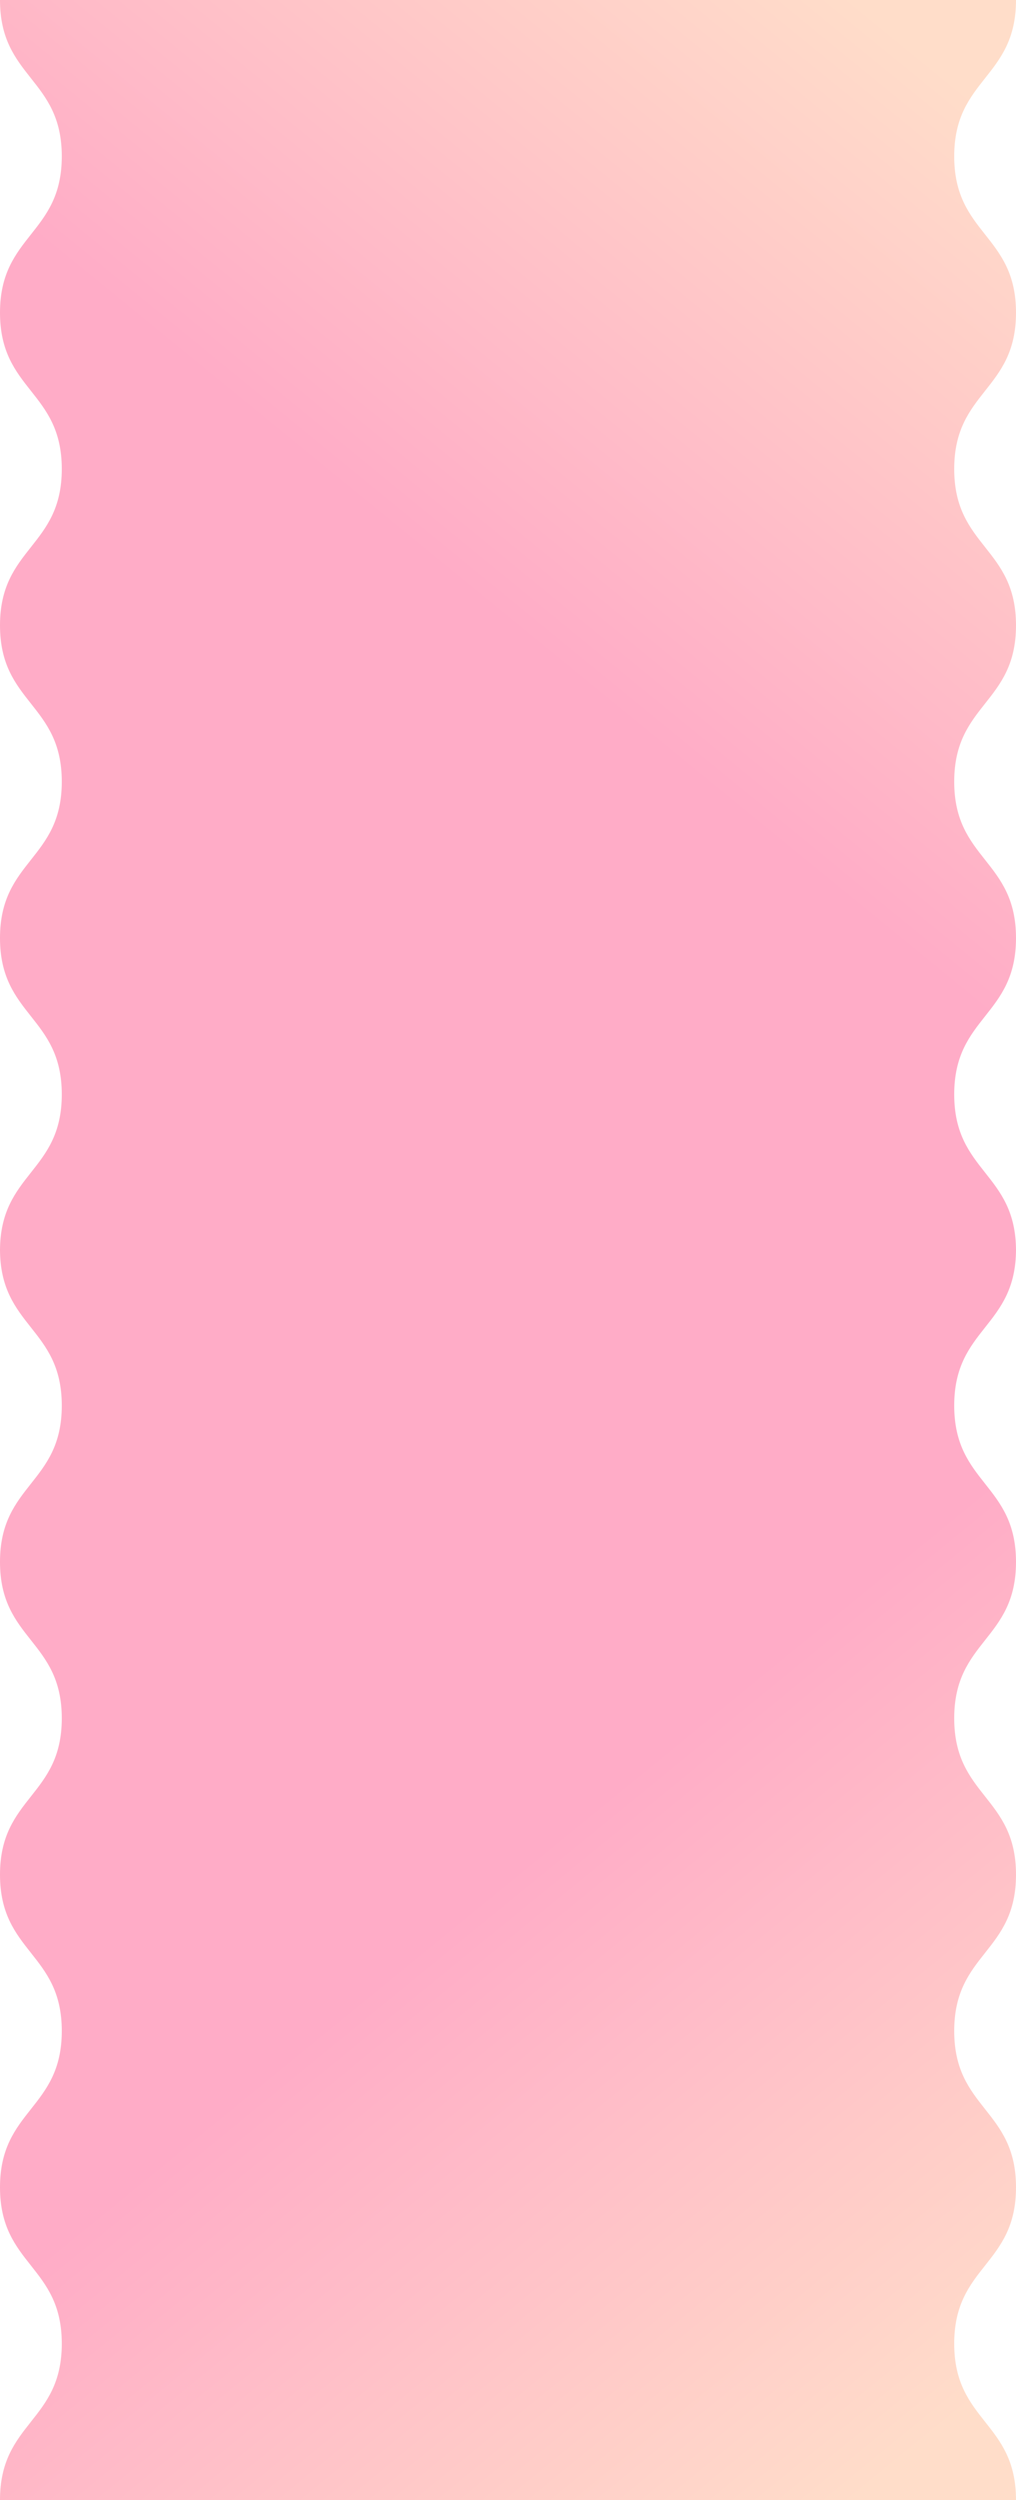
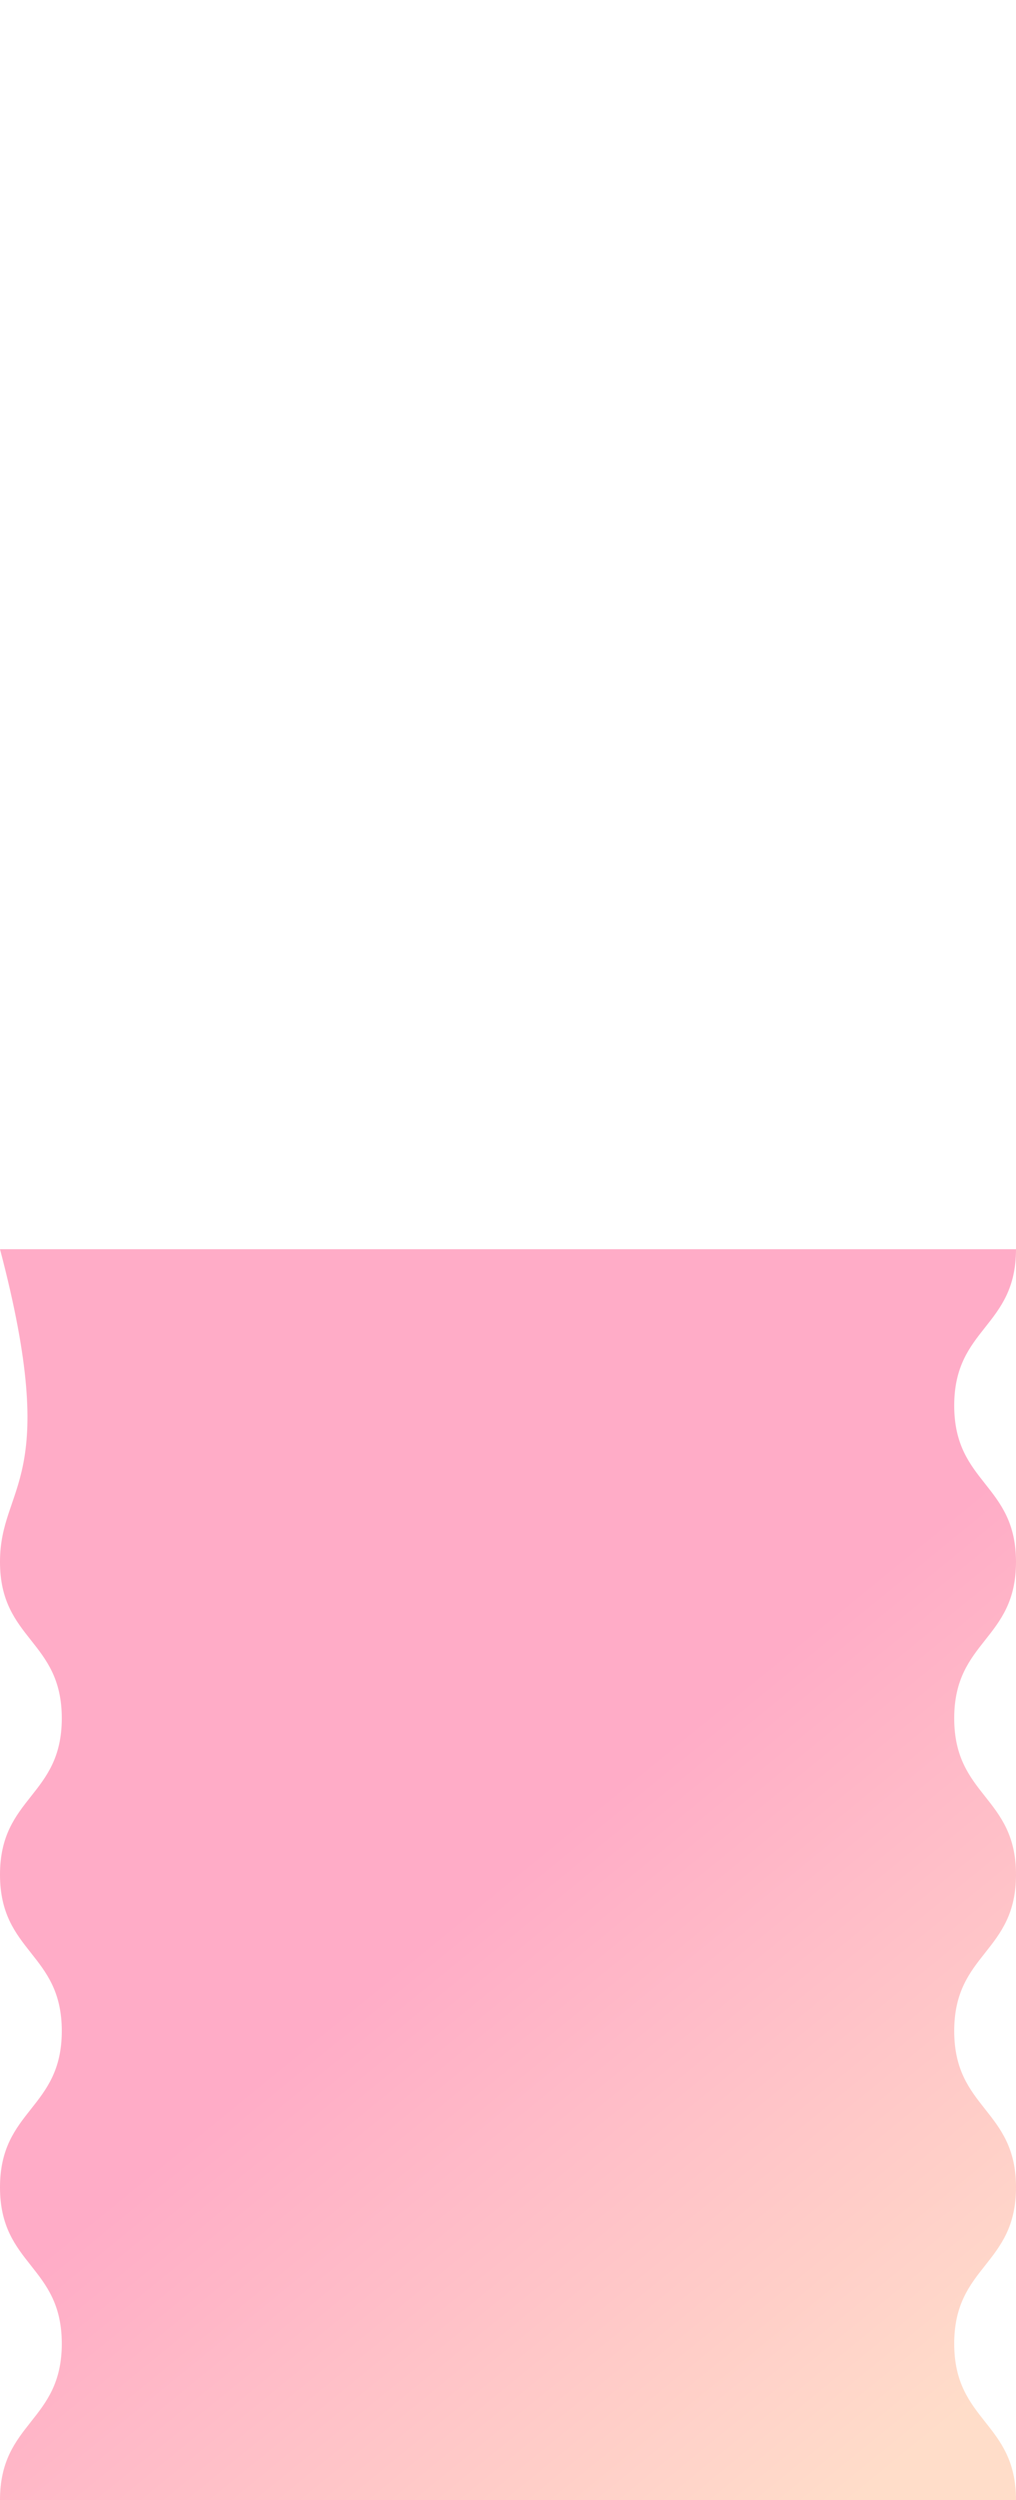
<svg xmlns="http://www.w3.org/2000/svg" width="650px" height="1599px" viewBox="0 0 650 1599" version="1.1">
  <title>wavy</title>
  <defs>
    <linearGradient x1="83.008%" y1="0%" x2="50%" y2="50%" id="linearGradient-1">
      <stop stop-color="#FFDDC9" offset="0%" />
      <stop stop-color="#FFACC7" offset="100%" />
    </linearGradient>
  </defs>
  <g id="1920" stroke="none" stroke-width="1" fill="none" fill-rule="evenodd">
    <g id="wavy" fill="url(#linearGradient-1)" fill-rule="nonzero">
-       <path d="M0,800 C0,749.993 39.533,749.993 39.533,699.988 C39.533,649.98 0,649.98 0,599.975 C0,549.975 39.533,549.975 39.533,499.975 C39.533,449.973 0,449.973 0,399.973 C0,349.973 39.533,349.973 39.533,299.975 C39.533,249.978 0,249.978 0,199.98 C0,149.988 39.533,149.988 39.533,99.995 C39.533,49.998 0,49.998 0,0 L650,0 C650,49.998 610.467,49.998 610.467,99.995 C610.467,149.988 650,149.988 650,199.98 C650,249.978 610.467,249.978 610.467,299.975 C610.467,349.973 650,349.973 650,399.973 C650,449.973 610.467,449.973 610.467,499.975 C610.467,549.975 650,549.975 650,599.975 C650,649.98 610.467,649.98 610.467,699.988 C610.467,749.993 650,749.993 650,800 L0,800 Z" />
-       <path d="M0,1599 C0,1548.993 39.533,1548.993 39.533,1498.988 C39.533,1448.98 0,1448.98 0,1398.975 C0,1348.975 39.533,1348.975 39.533,1298.975 C39.533,1248.973 0,1248.973 0,1198.973 C0,1148.973 39.533,1148.973 39.533,1098.975 C39.533,1048.978 0,1048.978 0,998.98 C0,948.988 39.533,948.988 39.533,898.995 C39.533,848.998 0,848.998 0,799 L650,799 C650,848.998 610.467,848.998 610.467,898.995 C610.467,948.988 650,948.988 650,998.98 C650,1048.978 610.467,1048.978 610.467,1098.975 C610.467,1148.973 650,1148.973 650,1198.973 C650,1248.973 610.467,1248.973 610.467,1298.975 C610.467,1348.975 650,1348.975 650,1398.975 C650,1448.98 610.467,1448.98 610.467,1498.988 C610.467,1548.993 650,1548.993 650,1599 L0,1599 Z" id="wavy-copy" transform="translate(325, 1199) scale(1, -1) translate(-325, -1199) " />
+       <path d="M0,1599 C39.533,1448.98 0,1448.98 0,1398.975 C0,1348.975 39.533,1348.975 39.533,1298.975 C39.533,1248.973 0,1248.973 0,1198.973 C0,1148.973 39.533,1148.973 39.533,1098.975 C39.533,1048.978 0,1048.978 0,998.98 C0,948.988 39.533,948.988 39.533,898.995 C39.533,848.998 0,848.998 0,799 L650,799 C650,848.998 610.467,848.998 610.467,898.995 C610.467,948.988 650,948.988 650,998.98 C650,1048.978 610.467,1048.978 610.467,1098.975 C610.467,1148.973 650,1148.973 650,1198.973 C650,1248.973 610.467,1248.973 610.467,1298.975 C610.467,1348.975 650,1348.975 650,1398.975 C650,1448.98 610.467,1448.98 610.467,1498.988 C610.467,1548.993 650,1548.993 650,1599 L0,1599 Z" id="wavy-copy" transform="translate(325, 1199) scale(1, -1) translate(-325, -1199) " />
    </g>
  </g>
</svg>